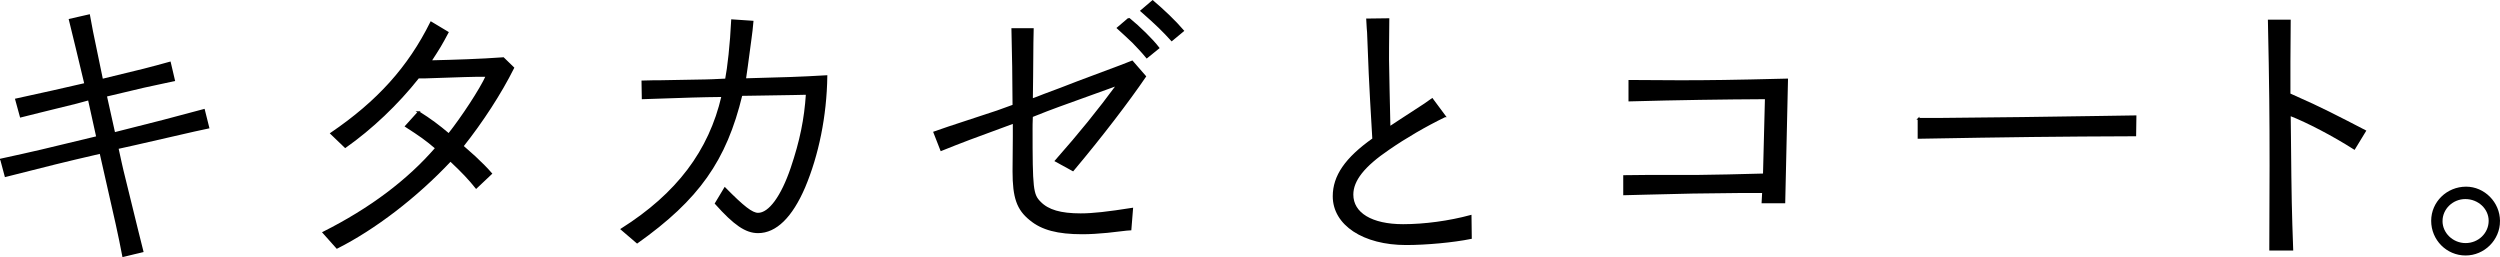
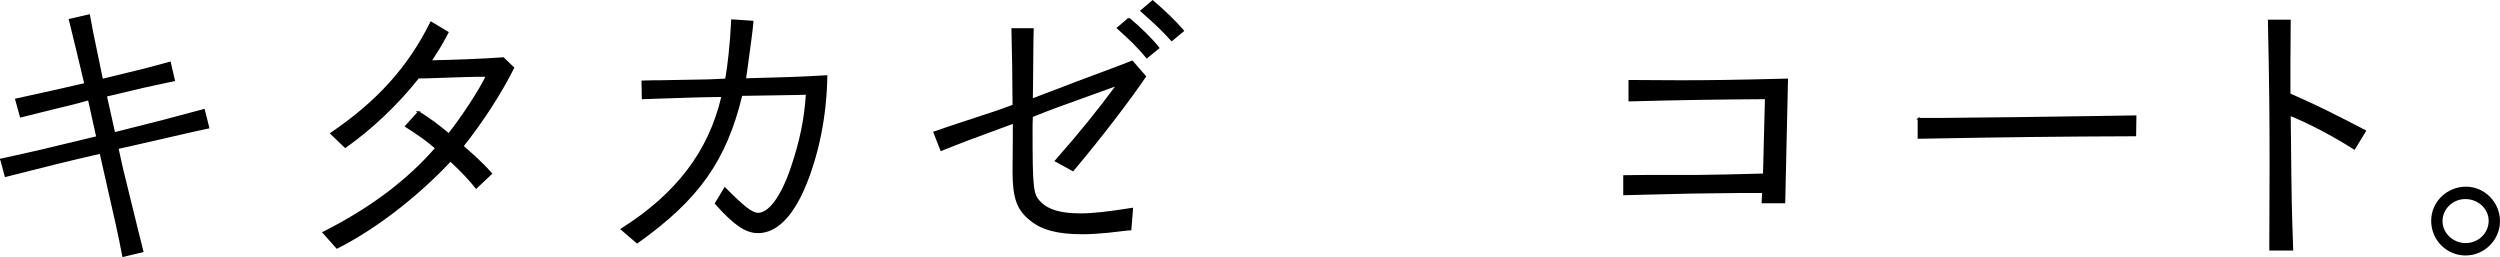
<svg xmlns="http://www.w3.org/2000/svg" id="_レイヤー_2" viewBox="0 0 710.073 73.031">
  <defs>
    <style>.cls-1{stroke:#000;stroke-miterlimit:10;stroke-width:.5px;}</style>
  </defs>
  <g id="_レイヤー_1-2">
    <path class="cls-1" d="m.309,45.292c9.354-2.044,12.105-2.673,27.277-6.367l-2.358-10.691-3.459.943-10.848,2.673-5.031,1.258-1.336-4.874c9.669-2.122,11.87-2.594,19.652-4.402-2.437-10.14-2.515-10.612-4.402-18.237l5.503-1.258.865,4.638c.55,2.83,1.179,5.503,2.83,13.678,11.477-2.751,13.599-3.302,19.259-4.874l1.179,5.031c-7.074,1.494-9.276,1.965-19.337,4.402l2.358,10.612c11.87-2.987,16.508-4.166,25.469-6.603l1.258,5.031-4.009.865-16.822,3.852-4.952,1.101c.786,3.537,1.258,5.817,1.415,6.367,1.415,5.817,2.83,11.555,4.245,17.294l1.415,5.66-5.502,1.336c-1.336-6.917-1.493-7.546-6.446-29.321-11.241,2.594-14.543,3.459-26.962,6.603l-1.258-4.716Z" />
    <path class="cls-1" d="m118.897,31.85c3.38,2.122,5.581,3.773,8.568,6.289,3.695-4.638,9.04-12.734,10.769-16.586-4.873,0-5.817.079-17.765.472h-1.651c-5.974,7.546-13.284,14.464-20.752,19.73l-4.009-3.852c13.284-9.04,22.01-18.708,28.377-31.521l4.717,2.83c-1.887,3.537-2.358,4.323-4.873,8.175,6.839-.157,14.228-.393,20.674-.865l2.83,2.751c-3.616,7.232-8.882,15.329-14.385,22.246.629.55.865.786,3.459,3.066,2.201,2.122,3.066,2.908,4.638,4.716l-4.245,4.009c-1.808-2.28-3.93-4.559-7.31-7.704-9.59,10.219-21.46,19.337-32.229,24.761l-3.852-4.323c13.284-6.682,23.975-14.7,31.993-23.975-3.066-2.594-4.323-3.459-8.568-6.21l3.616-4.009Z" />
    <path class="cls-1" d="m182.46,23.125c2.201-.079,3.93-.079,4.952-.079l13.049-.236c.55,0,2.672-.079,5.738-.236.629-3.144,1.415-10.062,1.73-16.822l5.817.393c-.236,2.437-.236,2.594-.55,4.874-1.1,8.254-1.179,8.883-1.572,11.477,11.634-.315,15.093-.393,23.111-.865-.157,11.32-2.437,22.403-6.289,31.522-3.616,8.411-8.096,12.813-13.127,12.813-3.459,0-6.682-2.201-12.027-8.175l2.594-4.323c5.267,5.345,7.703,7.232,9.433,7.232,3.223,0,6.76-4.874,9.511-12.97,2.594-7.704,3.852-13.835,4.324-21.067l-3.616.079-9.747.157-5.188.079c-4.48,18.551-12.263,29.556-29.635,41.898l-4.402-3.773c15.8-9.983,24.997-22.167,28.613-37.81-6.603.079-8.725.157-22.639.629l-.078-4.795Z" />
    <path class="cls-1" d="m287.842,29.964c-.079-9.905-.079-12.106-.315-21.696h5.817l-.078,3.852-.079,9.669-.078,6.446c.865-.314,2.044-.707,3.537-1.336,3.144-1.179,6.367-2.358,9.511-3.616l12.184-4.559,3.223-1.258,3.694,4.245c-4.716,6.917-12.263,16.822-20.516,26.648l-4.873-2.673c6.996-7.939,11.948-14.071,17.529-21.617l-2.594.943c-1.022.393-5.738,2.044-14.149,5.109-2.594.943-3.773,1.415-7.546,2.908-.079,1.887-.079,2.83-.079,3.38,0,17.215.157,18.866,2.358,21.067,2.28,2.358,5.896,3.38,11.555,3.38,3.459,0,7.625-.472,14.621-1.572l-.471,5.896-1.101.079-5.502.629c-2.437.236-4.874.393-7.075.393-6.996,0-11.477-1.179-14.778-3.93-3.616-2.908-4.795-6.21-4.795-13.678l.078-9.826v-4.009c-11.634,4.245-14.936,5.503-20.595,7.782l-1.965-5.031,4.088-1.415,13.835-4.559,4.559-1.651Zm32.779-24.683c2.987,2.437,6.603,5.974,8.411,8.332l-3.301,2.673c-1.494-1.808-2.516-2.83-3.931-4.323-1.415-1.336-2.83-2.673-4.323-4.009l3.144-2.673Zm6.76-4.952c3.223,2.751,6.288,5.66,8.647,8.411l-3.223,2.673c-2.358-2.594-4.166-4.402-8.647-8.332l3.223-2.751Z" />
-     <path class="cls-1" d="m410.39,33.029c-5.66,2.751-11.162,5.974-15.957,9.276-7.074,4.795-10.297,8.883-10.297,12.97,0,5.345,5.424,8.647,14.385,8.647,6.131,0,13.049-.943,19.18-2.594l.079,6.289c-5.031,1.022-12.656,1.729-18.394,1.729-12.106,0-20.595-5.581-20.595-13.599,0-5.738,3.459-10.769,11.241-16.272-.629-10.455-.707-12.341-1.022-18.551l-.471-11.791c-.079-.629-.079-1.022-.236-3.616l6.053-.079c-.079,6.682-.079,10.533-.079,11.477,0,0,.079,3.773.157,8.568q.157,7.468.236,10.691l3.223-2.122,6.76-4.402,2.123-1.494,3.616,4.874Z" />
    <path class="cls-1" d="m461.297,50.008l7.468-.079h13.756c6.288-.079,9.669-.157,18.473-.393l.55-21.617c-12.892.079-24.368.236-38.754.629v-5.581c9.59.079,9.669.079,14.307.079,8.254,0,14.857-.079,30.499-.472l-.786,34.902h-6.21l.157-2.908h-6.525c-6.681.079-11.319.157-13.442.157l-13.363.315-6.131.157v-5.188Z" />
    <path class="cls-1" d="m544.923,33.737h6.918c2.437,0,9.904-.079,22.482-.236l22.01-.315,10.219-.157-.078,5.424c-22.01.079-35.452.236-61.55.708v-5.424Z" />
    <path class="cls-1" d="m650.378,5.831l-.079,11.791v9.119c6.289,2.83,7.861,3.537,11.162,5.188,3.459,1.729,6.839,3.459,10.297,5.267l-3.066,5.031c-6.053-3.852-13.284-7.625-18.315-9.59l.078,7.075c.157,16.822.236,20.202.629,31.207h-6.288c.078-16.114.078-16.822.078-23.897,0-13.913-.078-22.796-.471-41.19h5.974Z" />
    <path class="cls-1" d="m709.823,62.791c0,5.215-4.308,9.524-9.524,9.524-5.291,0-9.524-4.308-9.524-9.599,0-5.215,4.308-9.448,9.675-9.448,5.064,0,9.372,4.308,9.372,9.524Zm-16.326,0c0,3.552,3.099,6.5,6.802,6.5,3.779,0,6.803-2.948,6.803-6.576,0-3.552-3.099-6.425-6.878-6.425-3.704,0-6.727,2.948-6.727,6.5Z" />
  </g>
</svg>